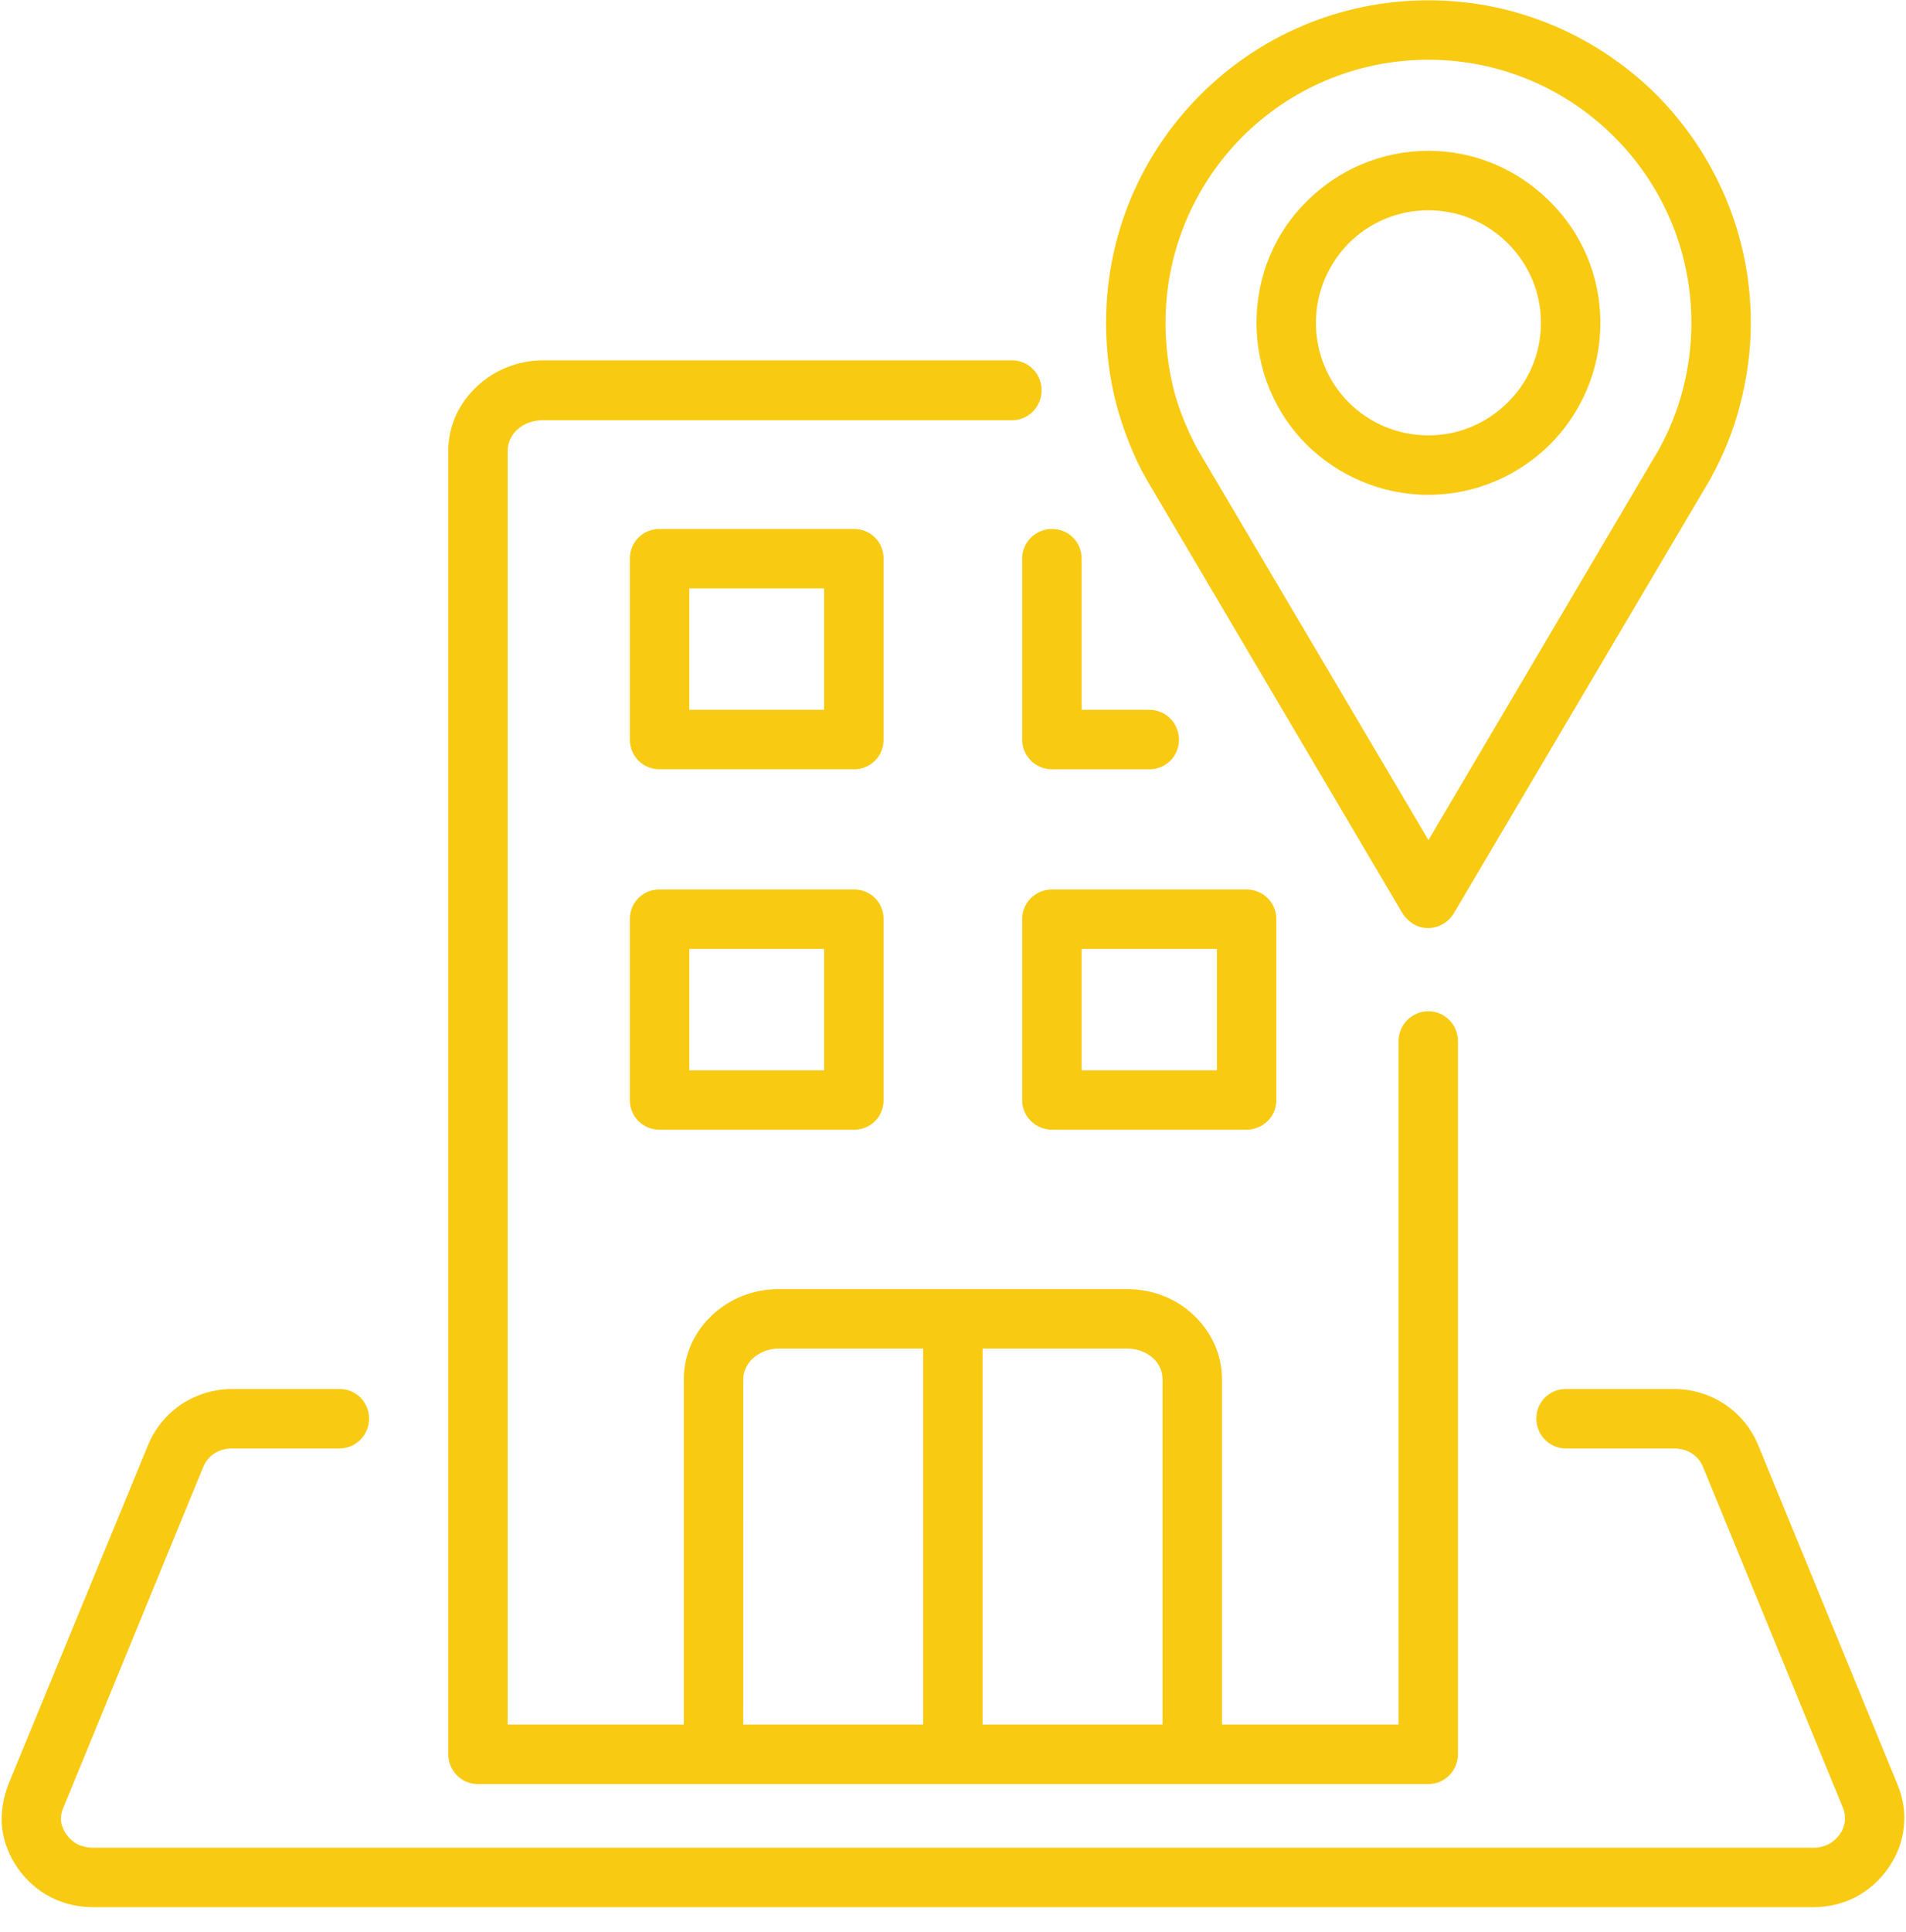
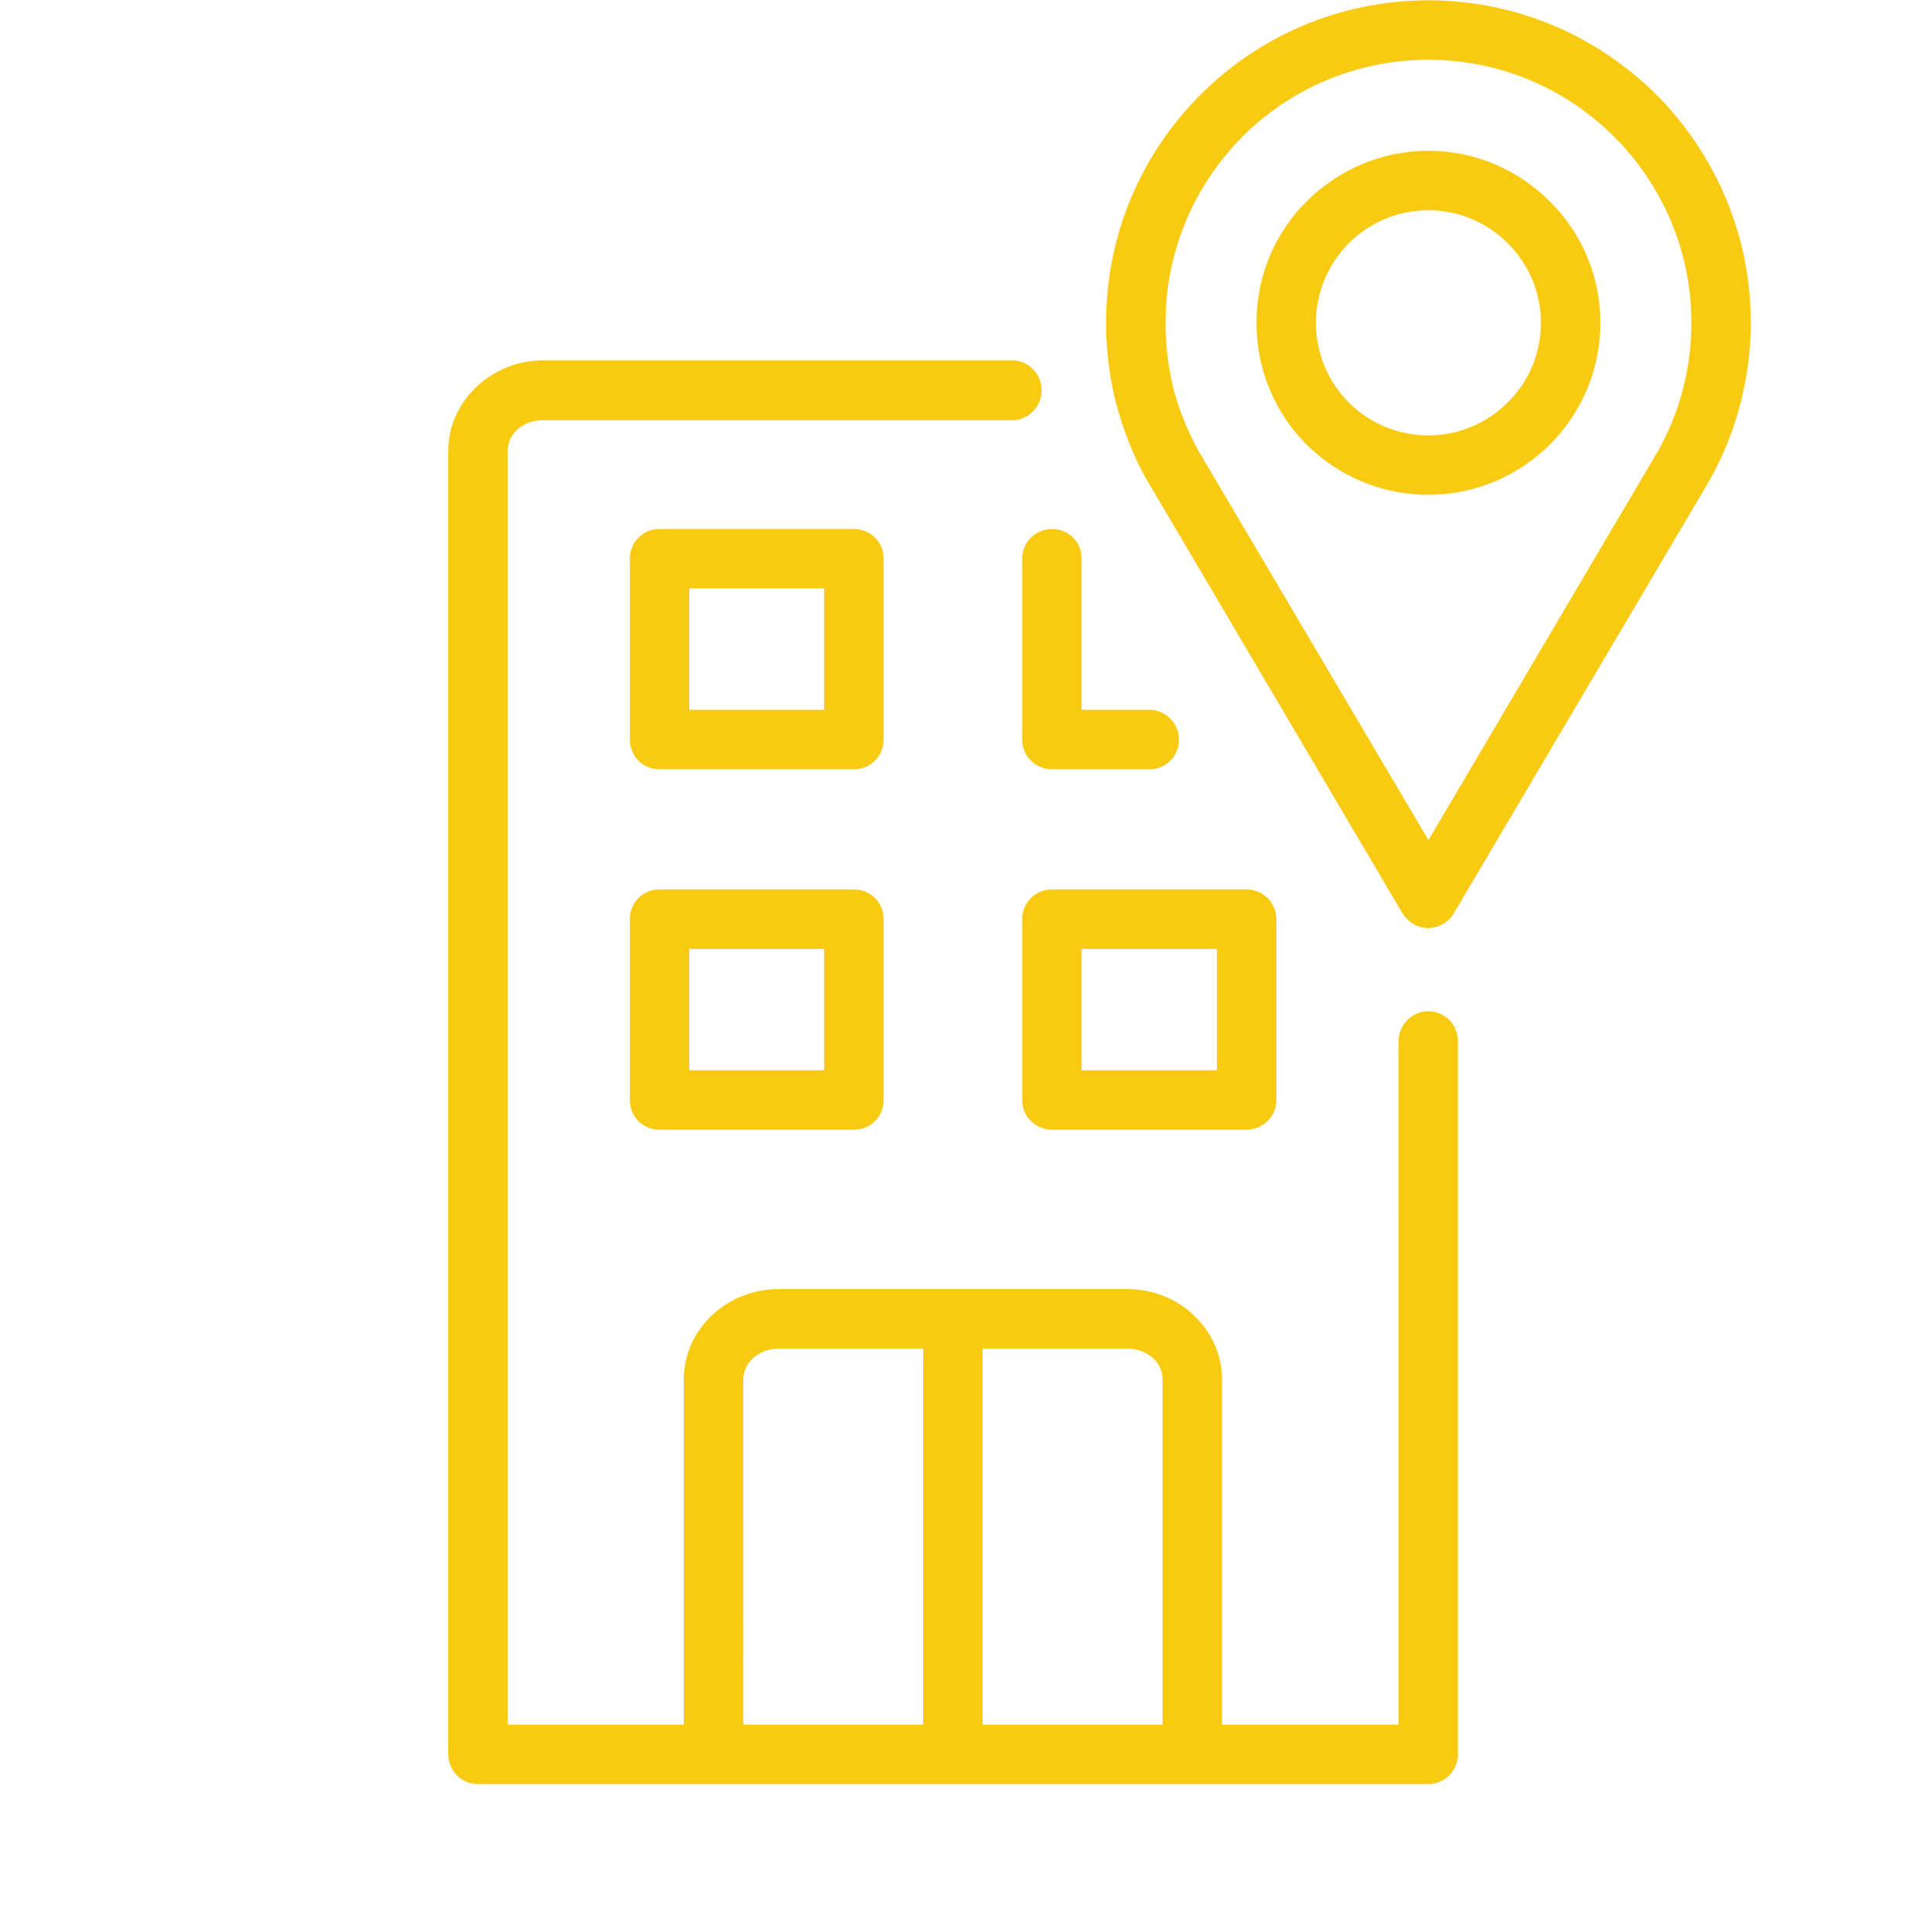
<svg xmlns="http://www.w3.org/2000/svg" width="75" height="76" viewBox="0 0 75 76" fill="none">
  <g clip-path="url(#clip0_473_218)">
    <path d="M29.246 68.993C29.246 69.64 28.732 70.171 28.085 70.171C27.439 70.171 26.908 69.64 26.908 68.993V54.251C26.908 53.257 27.339 52.361 28.035 51.715C28.716 51.085 29.628 50.703 30.64 50.703H44.353C45.364 50.703 46.293 51.084 46.956 51.715C47.652 52.362 48.084 53.257 48.084 54.251V68.993C48.084 69.64 47.569 70.171 46.923 70.171C46.276 70.171 45.745 69.64 45.745 68.993V54.251C45.745 53.937 45.612 53.638 45.38 53.423C45.116 53.191 44.767 53.041 44.353 53.041H38.664V68.994C38.664 69.641 38.151 70.171 37.504 70.171C36.858 70.171 36.327 69.641 36.327 68.994V53.041H30.64C30.242 53.041 29.893 53.191 29.628 53.422C29.396 53.637 29.247 53.936 29.247 54.251L29.246 68.993Z" fill="#f8ca12" />
    <path d="M25.947 34.983H33.607C34.254 34.983 34.768 35.498 34.768 36.144V43.275C34.768 43.922 34.254 44.434 33.607 44.434H25.947C25.3 44.434 24.786 43.921 24.786 43.275V36.144C24.785 35.498 25.3 34.983 25.947 34.983ZM25.947 20.805H33.607C34.254 20.805 34.768 21.32 34.768 21.966V29.096C34.768 29.743 34.254 30.257 33.607 30.257H25.947C25.3 30.257 24.786 29.743 24.786 29.096V21.967C24.785 21.32 25.3 20.805 25.947 20.805ZM32.43 23.144H27.124V27.919H32.43V23.144ZM45.231 27.919C45.878 27.919 46.391 28.45 46.391 29.097C46.391 29.744 45.877 30.258 45.231 30.258H41.401C40.754 30.258 40.223 29.743 40.223 29.097V21.967C40.223 21.32 40.754 20.806 41.401 20.806C42.048 20.806 42.562 21.32 42.562 21.967V27.919H45.231ZM41.401 34.983H49.045C49.692 34.983 50.222 35.498 50.222 36.144V43.275C50.222 43.922 49.692 44.434 49.045 44.434H41.401C40.754 44.434 40.223 43.921 40.223 43.275V36.144C40.223 35.498 40.754 34.983 41.401 34.983ZM47.885 37.322H42.562V42.097H47.885V37.322ZM32.43 37.322H27.124V42.097H32.43V37.322Z" fill="#f8ca12" />
    <path d="M57.203 35.929C56.872 36.476 56.16 36.675 55.612 36.343C55.429 36.227 55.28 36.078 55.181 35.913L45.132 18.882C44.617 18.003 44.187 16.876 43.922 15.881C43.656 14.853 43.523 13.792 43.523 12.697C43.523 9.198 44.933 6.032 47.238 3.726C49.526 1.438 52.693 0.012 56.209 0.012C59.708 0.012 62.875 1.438 65.18 3.726C67.468 6.032 68.894 9.199 68.894 12.698C68.894 13.792 68.745 14.853 68.48 15.882C68.214 16.944 67.799 17.938 67.286 18.866L57.203 35.929ZM56.209 33.043L65.262 17.705C65.677 16.959 66.009 16.146 66.224 15.3C66.439 14.471 66.555 13.609 66.555 12.697C66.555 9.845 65.396 7.258 63.522 5.385C61.648 3.511 59.061 2.35 56.209 2.35C53.34 2.35 50.753 3.511 48.88 5.385C47.022 7.258 45.862 9.845 45.862 12.697C45.862 13.61 45.977 14.471 46.177 15.3C46.392 16.129 46.724 16.925 47.122 17.671L56.209 33.043Z" fill="#f8ca12" />
    <path d="M56.209 5.932C58.066 5.932 59.757 6.695 60.983 7.922C62.211 9.132 62.974 10.823 62.974 12.697C62.974 14.57 62.21 16.263 60.983 17.49C59.756 18.7 58.066 19.462 56.209 19.462C54.335 19.462 52.643 18.7 51.416 17.49C50.189 16.263 49.443 14.571 49.443 12.697C49.443 10.823 50.189 9.132 51.416 7.922C52.643 6.695 54.334 5.932 56.209 5.932ZM59.326 9.564C58.529 8.768 57.419 8.27 56.209 8.27C54.982 8.27 53.87 8.768 53.074 9.564C52.278 10.376 51.781 11.47 51.781 12.698C51.781 13.925 52.278 15.036 53.074 15.832C53.87 16.628 54.982 17.125 56.209 17.125C57.419 17.125 58.529 16.628 59.326 15.832C60.138 15.036 60.635 13.925 60.635 12.698C60.635 11.47 60.138 10.376 59.326 9.564Z" fill="#f8ca12" />
-     <path d="M61.614 56.971C60.967 56.971 60.454 56.441 60.454 55.794C60.454 55.147 60.967 54.633 61.614 54.633H65.859C67.318 54.633 68.612 55.479 69.176 56.822L74.664 70.187C74.896 70.751 74.979 71.315 74.912 71.879C74.796 73.023 74.033 74.084 73.022 74.614C72.508 74.88 71.944 75.013 71.348 75.013H3.661C3.064 75.013 2.5 74.88 1.986 74.614C0.958 74.084 0.212 73.023 0.079 71.879C0.03 71.315 0.112 70.751 0.328 70.187L5.833 56.822C6.397 55.479 7.69 54.633 9.15 54.633H13.361C14.008 54.633 14.522 55.148 14.522 55.794C14.522 56.44 14.008 56.971 13.361 56.971H9.15C8.636 56.971 8.188 57.22 7.989 57.717L2.501 71.082C2.417 71.265 2.385 71.447 2.401 71.63C2.451 72.011 2.716 72.359 3.048 72.542C3.23 72.625 3.429 72.675 3.661 72.675H71.349C71.581 72.675 71.779 72.625 71.946 72.542C72.294 72.359 72.559 72.012 72.593 71.63C72.609 71.447 72.593 71.265 72.51 71.082L67.021 57.717C66.822 57.219 66.374 56.971 65.86 56.971H61.614Z" fill="#f8ca12" />
    <path d="M55.031 40.953C55.031 40.306 55.562 39.775 56.209 39.775C56.855 39.775 57.369 40.306 57.369 40.953V68.993C57.369 69.64 56.855 70.17 56.209 70.17H18.799C18.152 70.17 17.639 69.64 17.639 68.993V17.739C17.639 16.744 18.07 15.848 18.767 15.201C19.43 14.571 20.359 14.173 21.37 14.173H39.825C40.472 14.173 40.986 14.703 40.986 15.351C40.986 15.998 40.471 16.528 39.825 16.528H21.37C20.955 16.528 20.607 16.661 20.342 16.91C20.11 17.125 19.977 17.423 19.977 17.739V67.832H55.032L55.031 40.953Z" fill="#f8ca12" />
  </g>
  <defs>
    <clipPath id="clip0_473_218">
      <rect width="75" height="75" fill="white" transform="translate(0 0.012)" />
    </clipPath>
  </defs>
</svg>